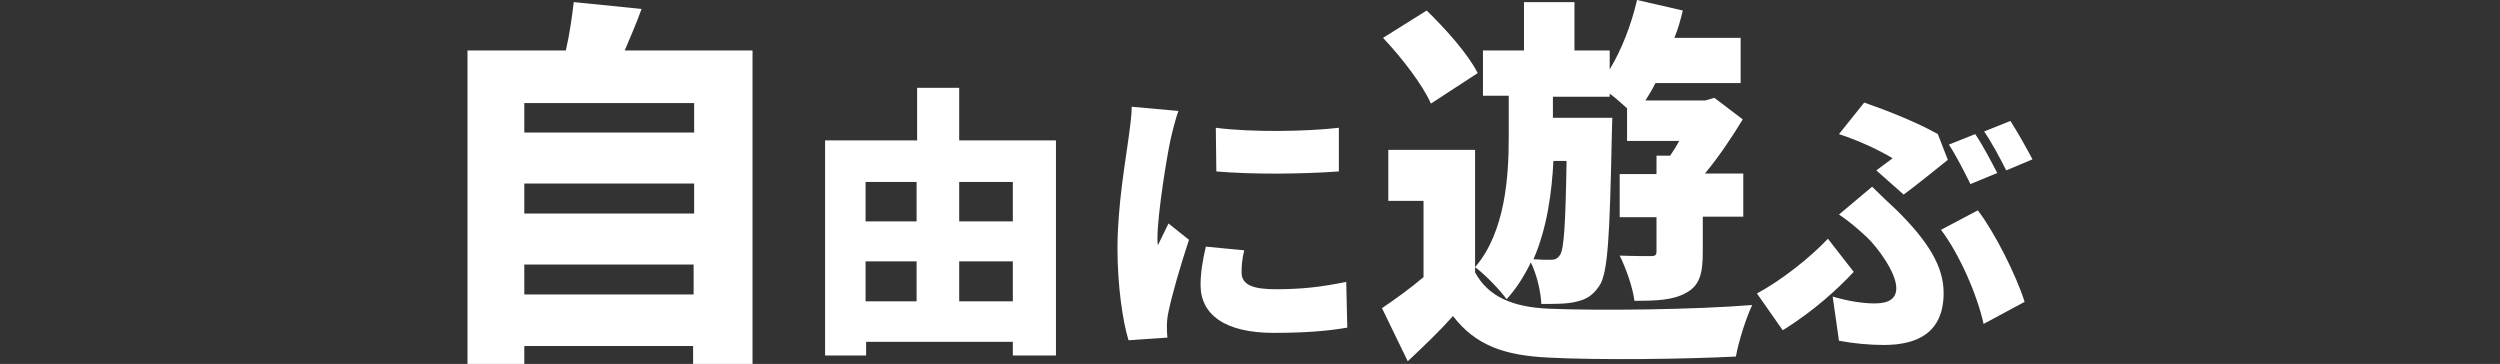
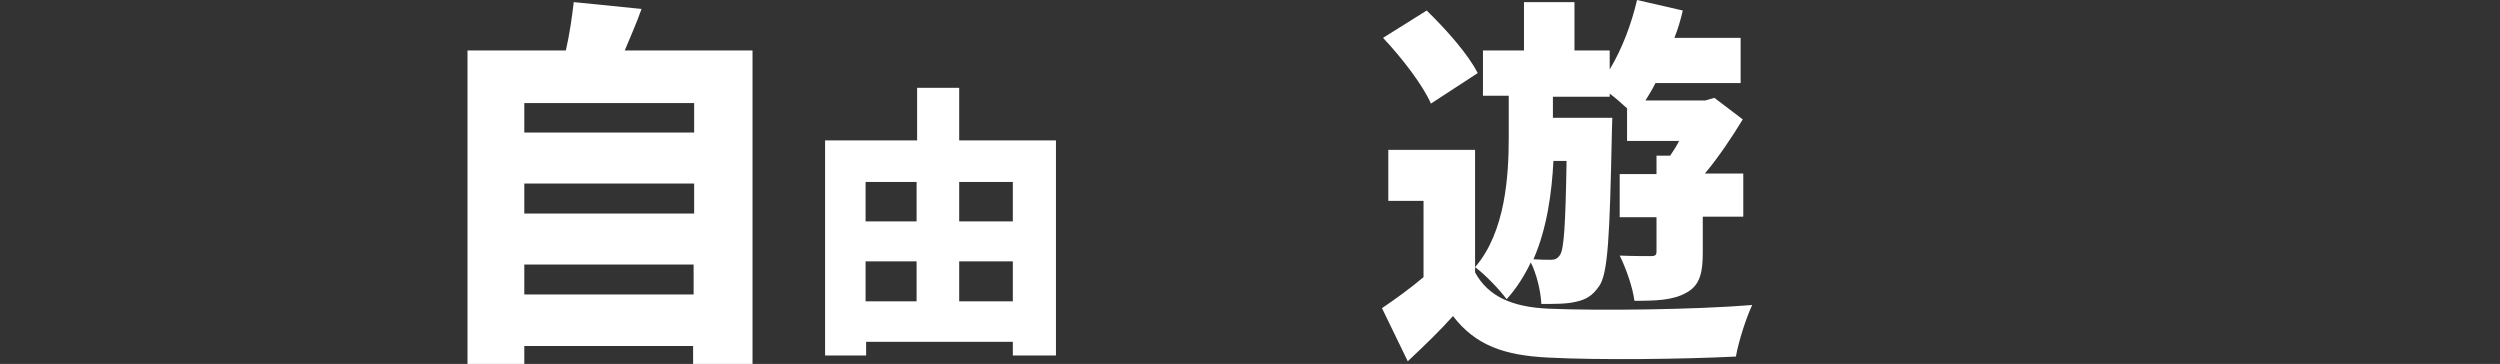
<svg xmlns="http://www.w3.org/2000/svg" version="1.1" id="レイヤー_1" x="0px" y="0px" width="475.4px" height="69.2px" viewBox="0 0 475.4 69.2" style="enable-background:new 0 0 475.4 69.2;" xml:space="preserve">
  <rect x="0" y="0" width="475.4" height="69.2" fill="#333333" stroke="none" />
  <style type="text/css">
	.st0{fill:#FFFFFF;}
</style>
  <g>
    <path class="st0" d="M143.1,9.6v59.6h-11.3v-3.4H99.7v3.4H88.9V9.6h18.7c0.7-3,1.2-6.5,1.5-9.2L122,1.7c-1,2.8-2.2,5.5-3.2,7.9   H143.1z M99.7,19.6v5.6h32.3v-5.6H99.7z M99.7,34.9v5.7h32.3v-5.7H99.7z M131.9,56v-5.7H99.7V56H131.9z" />
    <path class="st0" d="M200.8,26.7v40.9h-8.2V65h-27.9v2.6h-7.8V26.7h17.5v-10h8v10H200.8z M164.6,34.6v7.5h9.7v-7.5H164.6z    M164.6,57.3h9.7v-7.6h-9.7V57.3z M182.4,34.6v7.5h10.2v-7.5H182.4z M192.6,57.3v-7.6h-10.2v7.6H192.6z" />
-     <path class="st0" d="M224.1,21.1c-0.5,1.2-1.3,4.5-1.5,5.4c-0.6,2.7-2.5,14-2.5,18.9c0,0.2,0,1,0.1,1.2c0.7-1.5,1.3-2.6,2-4.1   l3.9,3.1c-1.6,4.8-3.3,10.7-3.9,13.7c-0.2,0.8-0.3,2-0.3,2.5c0,0.6,0,1.6,0.1,2.4l-7.4,0.5c-1.1-3.6-2.1-10.3-2.1-17.5   c0-8.2,1.6-17,2.1-20.9c0.2-1.6,0.6-4,0.6-6L224.1,21.1z M236.6,47.6c-0.4,1.7-0.5,2.8-0.5,4.2c0,2.4,2.2,3.2,6.5,3.2   c4.8,0,8.6-0.4,13.4-1.4l0.2,8.7c-3.5,0.6-7.7,1-14,1c-9.3,0-13.9-3.5-13.9-9.1c0-2.4,0.4-4.7,1-7.3L236.6,47.6z M254.6,24.3v8.3   c-7,0.5-16.3,0.6-23.3,0l-0.1-8.3C238.1,25.2,248.6,25,254.6,24.3z" />
    <path class="st0" d="M280.5,51.8c2.5,4.6,7.1,6.6,14,6.9c9.4,0.4,27.7,0.2,38.7-0.7c-1.1,2.3-2.6,6.9-3.1,9.8   c-9.8,0.5-26,0.7-35.6,0.2c-8.4-0.4-13.9-2.3-18.2-7.9c-2.5,2.8-5.2,5.4-8.6,8.6l-4.9-10.1c2.5-1.7,5.3-3.7,7.9-5.9V38.2H264v-9.7   h16.5V51.8z M272.1,19.7c-1.5-3.5-5.6-8.8-9.1-12.5l8.3-5.2c3.6,3.5,7.9,8.3,9.7,11.9L272.1,19.7z M287,18.2h-5V9.6h7.8V0.4h9.6   v9.2h6.7v3.6c2.3-3.8,4.1-8.5,5.2-13.2l8.7,2c-0.4,1.7-0.9,3.5-1.6,5.2H331v8.6h-16.2c-0.6,1.2-1.2,2.2-1.9,3.3h11.4l1.7-0.5   l5.4,4.1c-2,3.3-4.6,7.2-7.2,10.3h7.3v8.2h-7.7v6.7c0,3.9-0.5,6.4-3.2,7.8c-2.5,1.4-5.7,1.5-9.8,1.5c-0.3-2.5-1.6-6.2-2.8-8.6   c2.4,0.1,5.1,0.1,5.9,0.1c0.9,0,1.1-0.2,1.1-0.9v-6.5h-7v-8.2h7v-3.5h2.6c0.6-0.9,1.2-1.8,1.7-2.8h-9.9v-6.2c-1-0.9-2.2-2-3.3-2.8   v0.6h-10.8v4h11.3c0,0-0.1,2.4-0.1,3.4c-0.4,18.8-0.7,26.2-2.4,28.6c-1.3,1.9-2.6,2.6-4.5,3c-1.6,0.4-3.9,0.4-6.5,0.4   c-0.1-2.4-0.9-5.7-2-7.9c-1.2,2.5-2.7,4.9-4.6,7c-1.3-1.8-4.2-4.8-6-6.1c5.8-6.7,6.4-17.5,6.4-24.6v-8H287z M295.4,30.6   c-0.3,5.9-1.2,12.8-3.8,18.7c1.4,0.1,2.5,0.1,3.3,0.1c0.8,0,1.3-0.2,1.8-1c0.7-1.2,1-5.6,1.2-17.8   C297.9,30.6,295.4,30.6,295.4,30.6z" />
-     <path class="st0" d="M339,62.8l-4.9-7c4.7-2.5,10.2-6.9,13.5-10.4l4.9,6.3C349.6,54.8,345,59.1,339,62.8z M348.5,56.4   c3.1,0.9,5.8,1.3,8,1.3c2.8,0,4.1-1,4.1-2.9c0-3-3.6-7.8-5.6-9.7c-1.4-1.3-3.3-3-5.3-4.3l6.3-5.3c1.7,1.7,3.1,3,4.6,4.4   c6.1,6,9,10.8,9,15.8c0,7.5-4.9,9.9-11.4,9.9c-2.7,0-5.8-0.3-8.5-0.8L348.5,56.4z M356.8,32.4c1.2-0.9,2.4-1.8,3.1-2.3   c-2.3-1.4-6.2-3.3-10.2-4.6l4.8-6c4.6,1.6,10.1,3.8,14,6l1.9,4.9c-1.5,1.2-6.2,5-8.4,6.6L356.8,32.4z M377.2,61.6   c-1.2-5.5-4.6-13.3-8.1-17.9l7-3.7c3.1,4,7.3,12.3,8.9,17.4L377.2,61.6z M379.8,32.9l-5.1,2.1c-1.1-2.2-2.7-5.4-4.1-7.5l5-2   C377,27.5,378.8,31,379.8,32.9z M386.5,30.3l-5,2.1c-1.1-2.2-2.8-5.4-4.2-7.4l5-2C383.6,25,385.5,28.4,386.5,30.3z" />
  </g>
</svg>